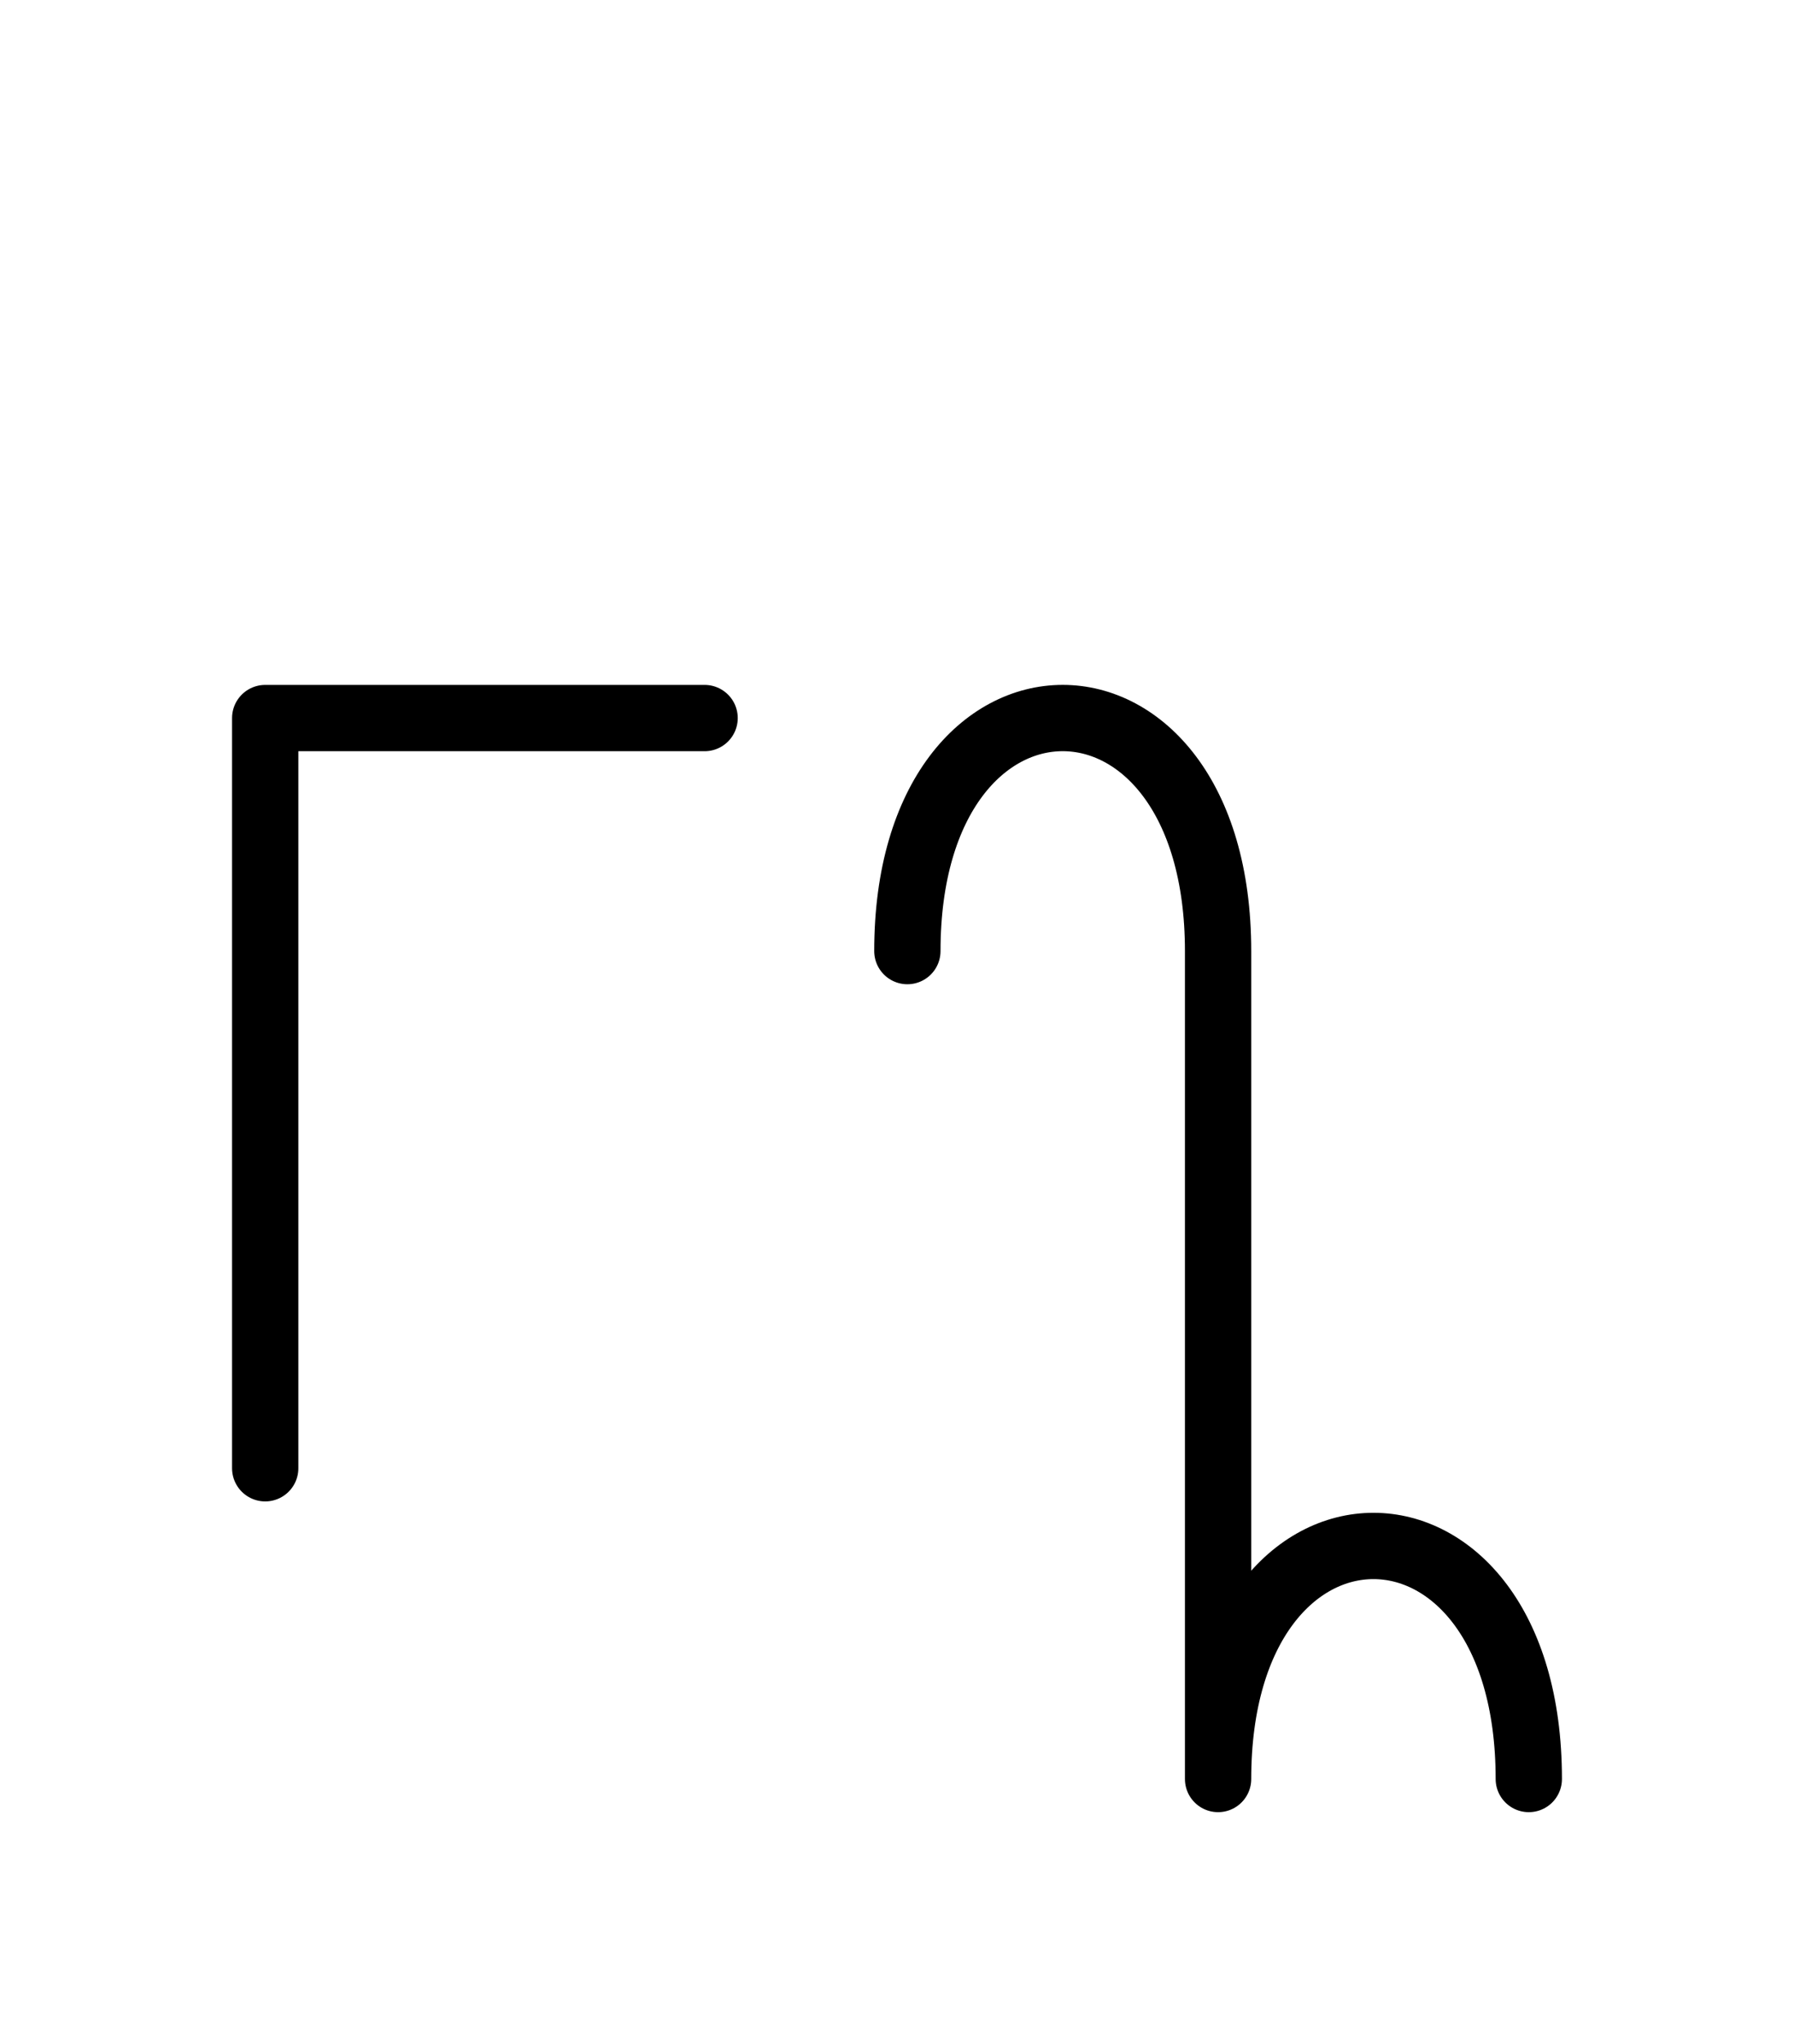
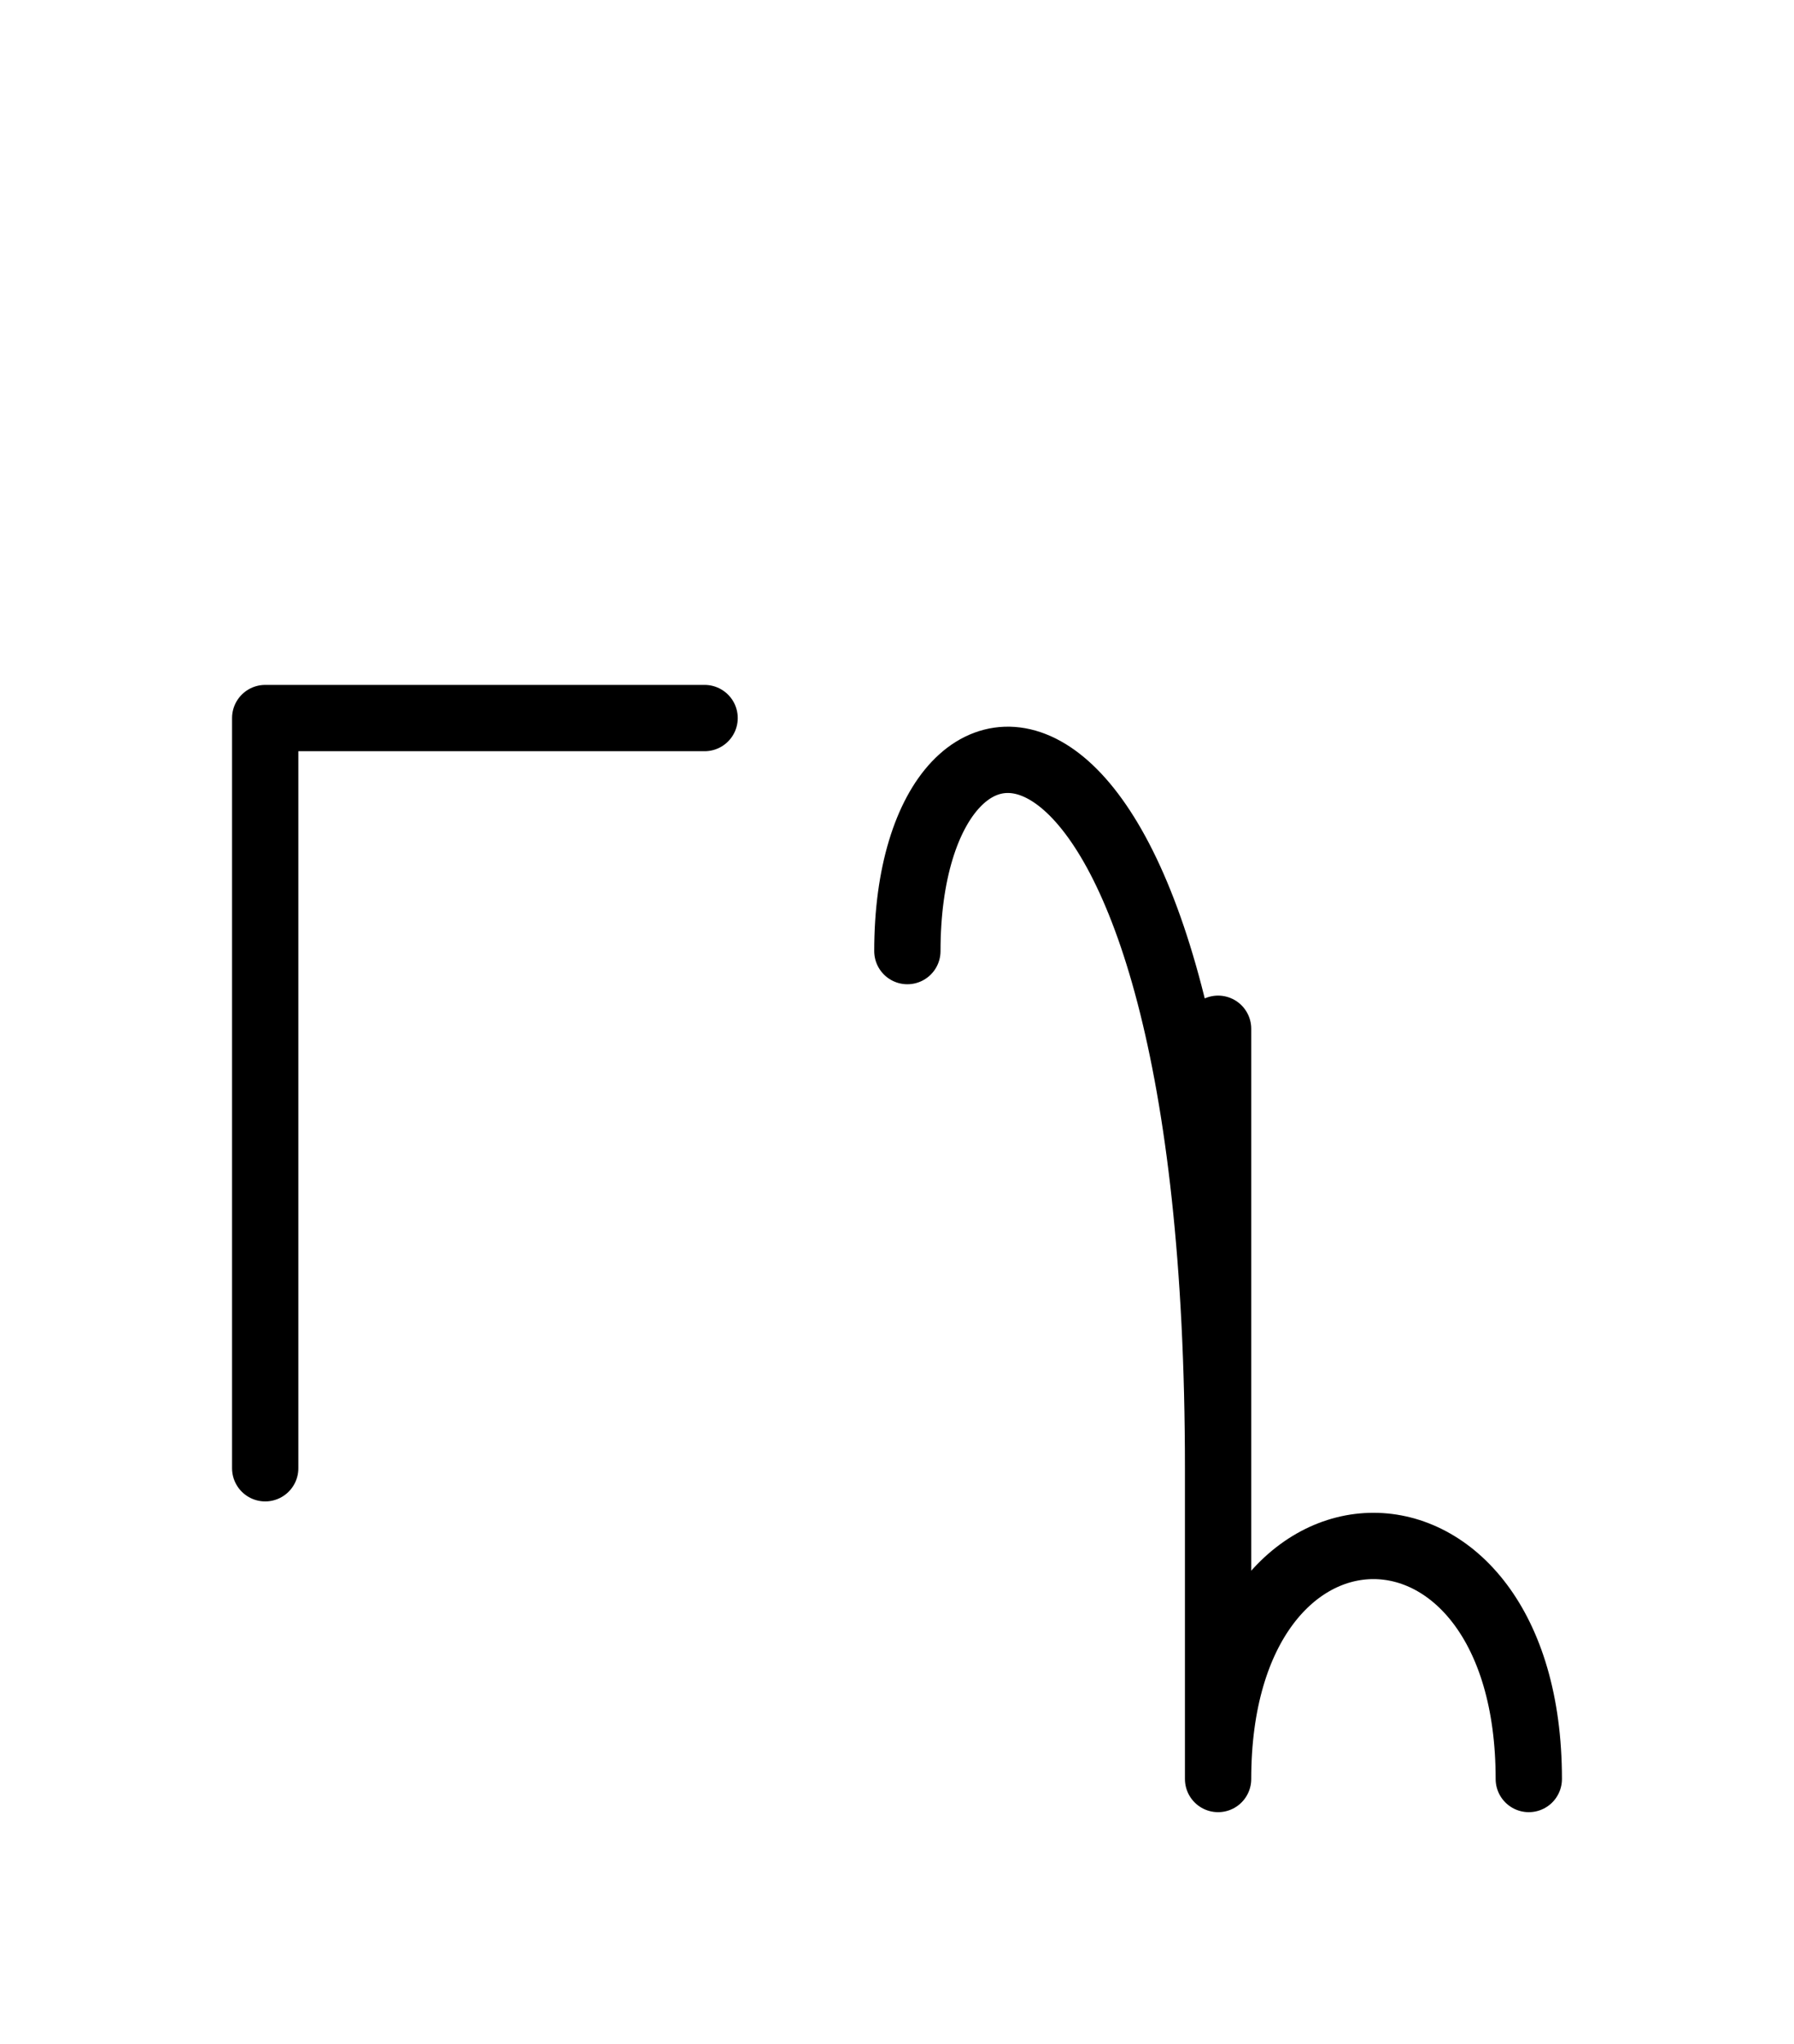
<svg xmlns="http://www.w3.org/2000/svg" xmlns:xlink="http://www.w3.org/1999/xlink" width="33.823" height="38.536" viewBox="0 0 33.823 38.536">
  <defs>
-     <path d="M22.965,23.536 L22.965,27.678 L22.965,17.929 C22.965,12.071,17.107,12.071,17.107,17.929 M22.965,23.536 L22.965,19.393 L22.965,33.536 C22.965,27.678,28.823,27.678,28.823,33.536 M5.0,23.536 L5.0,27.678 L5.0,13.536 L13.284,13.536" stroke="black" fill="none" stroke-width="1.25" stroke-linecap="round" stroke-linejoin="round" id="d0" />
+     <path d="M22.965,23.536 L22.965,27.678 C22.965,12.071,17.107,12.071,17.107,17.929 M22.965,23.536 L22.965,19.393 L22.965,33.536 C22.965,27.678,28.823,27.678,28.823,33.536 M5.0,23.536 L5.0,27.678 L5.0,13.536 L13.284,13.536" stroke="black" fill="none" stroke-width="1.25" stroke-linecap="round" stroke-linejoin="round" id="d0" />
  </defs>
  <use xlink:href="#d0" x="0" y="0" />
</svg>